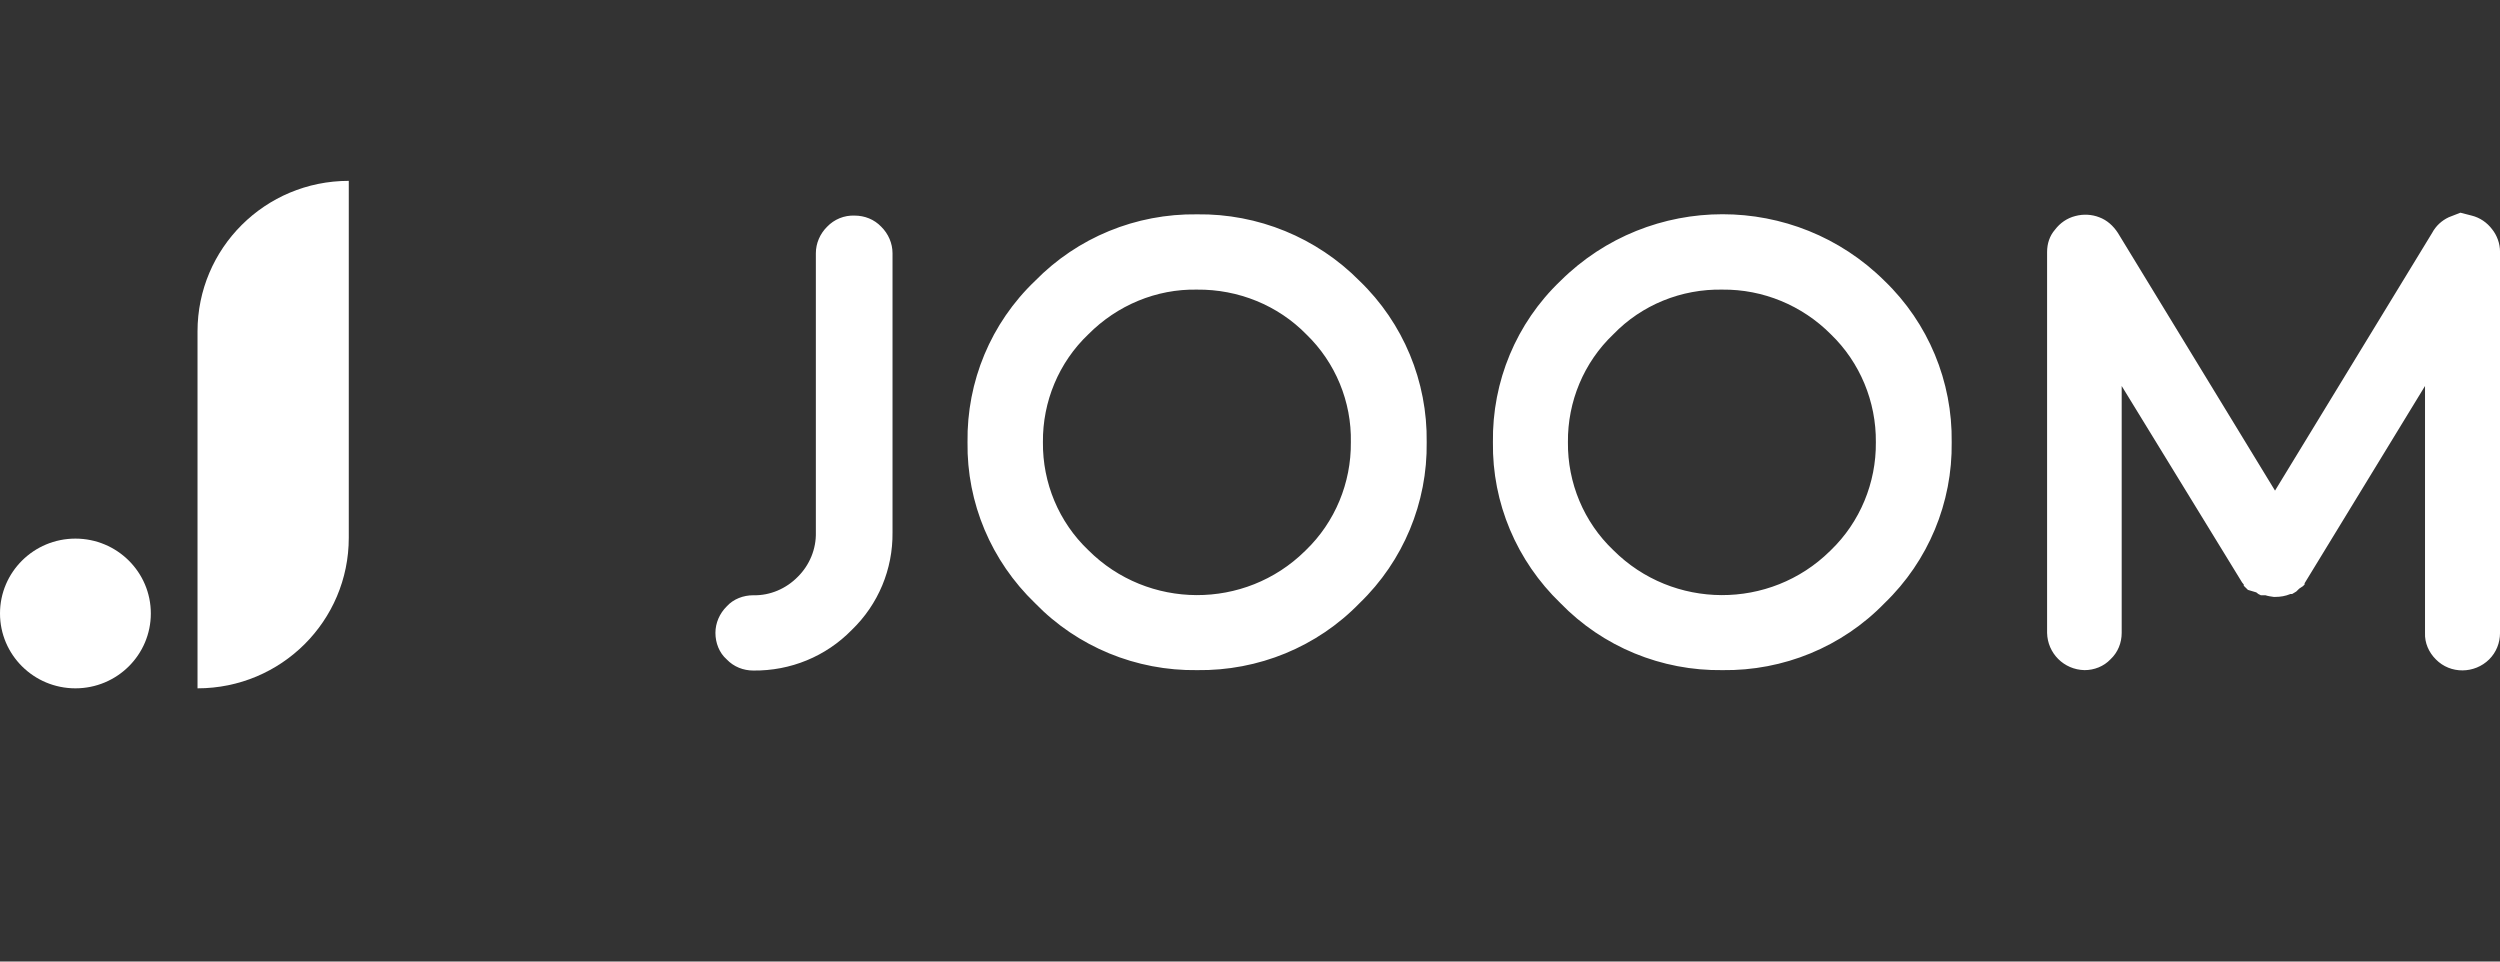
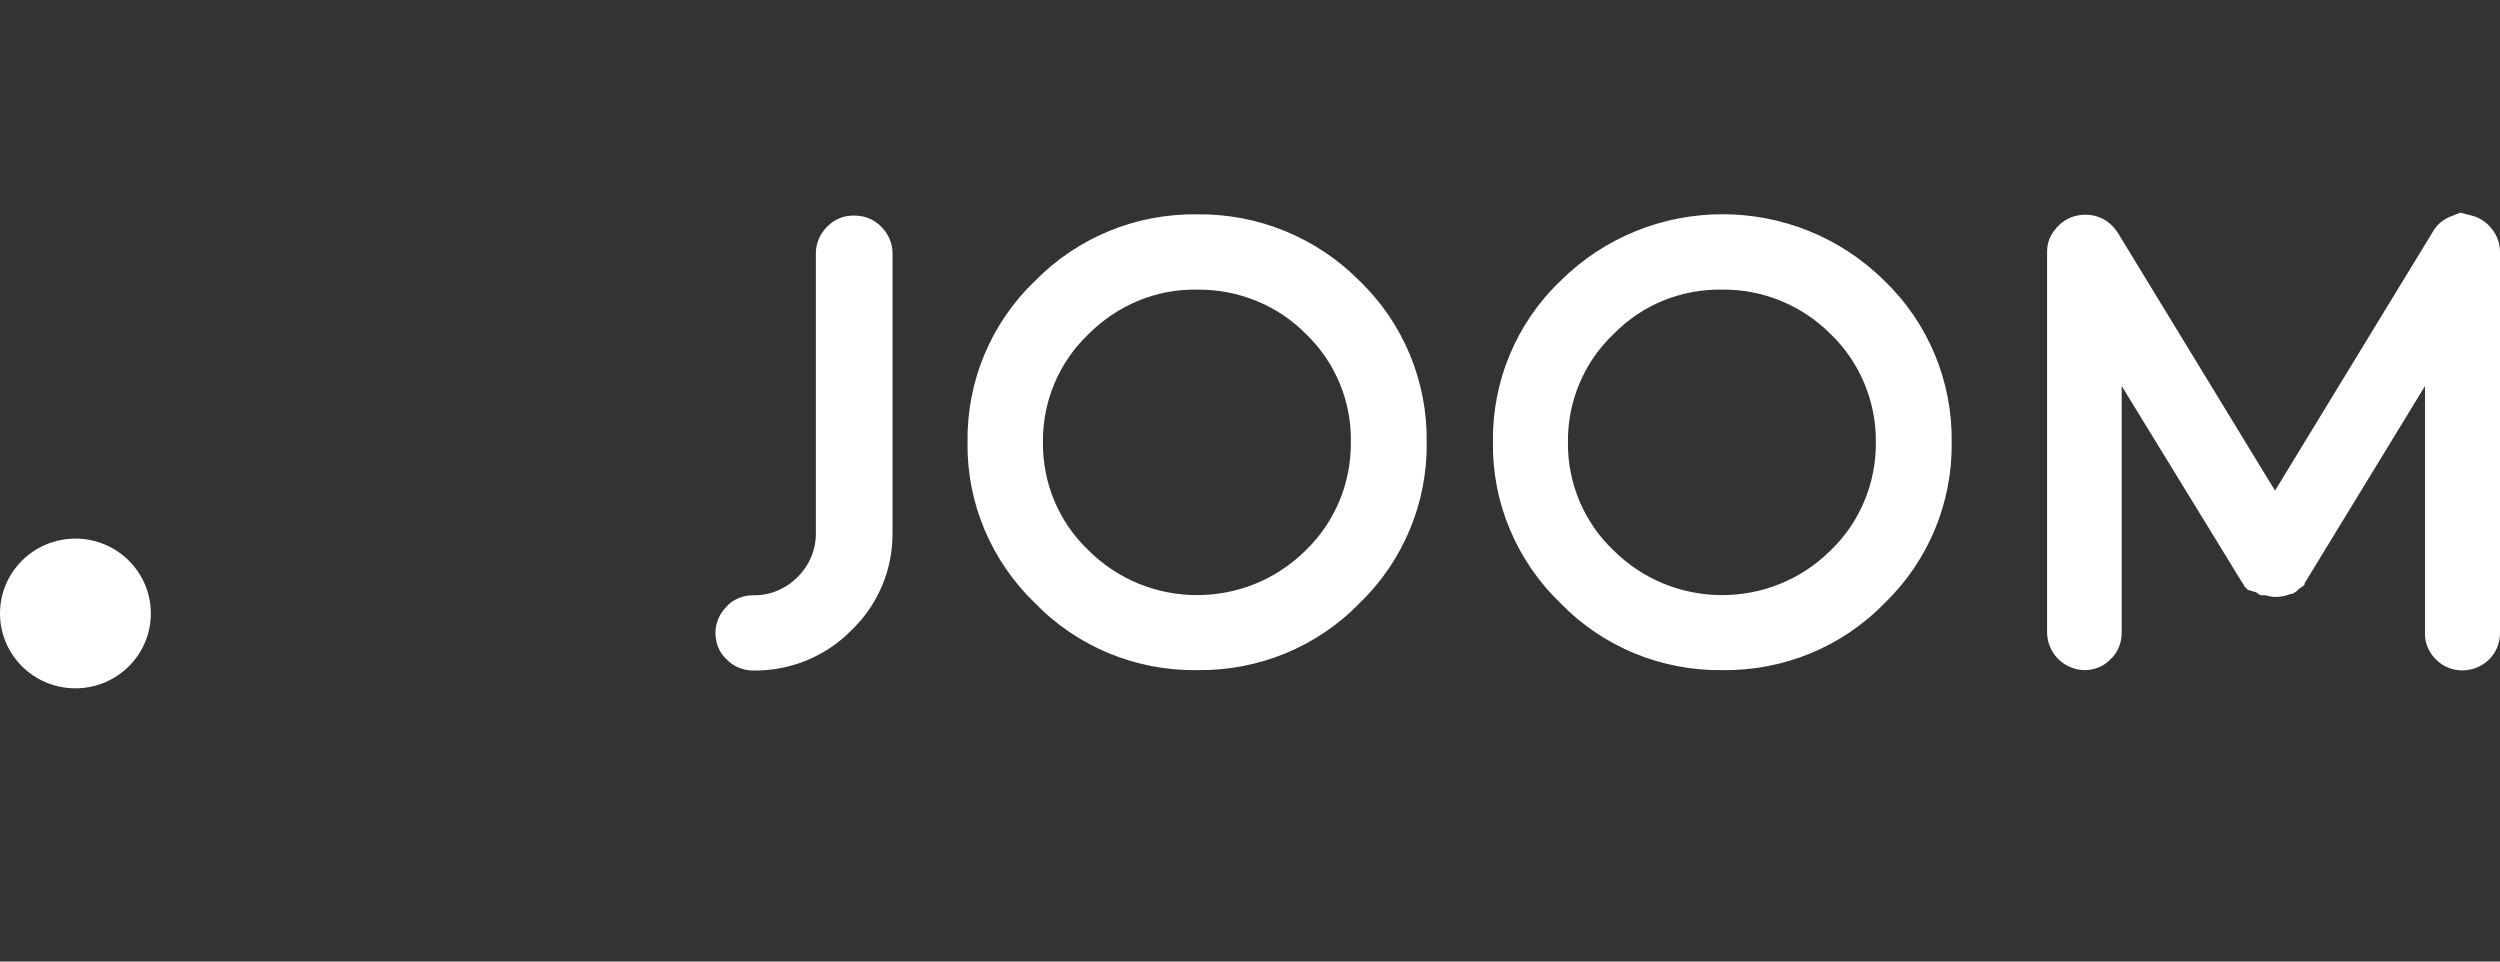
<svg xmlns="http://www.w3.org/2000/svg" width="117" height="45" viewBox="0 0 117 45" fill="none">
  <rect x="0" y="0" width="117" height="45" fill="#333333" stroke="none" />
-   <path d="M16.323 25.168C16.323 29.059 13.164 32.214 9.244 32.214V15.509C9.244 11.619 12.403 8.464 16.323 8.464V25.168Z" fill="white" />
  <path d="M3.53 32.214C5.479 32.214 7.059 30.645 7.059 28.71C7.059 26.776 5.479 25.207 3.53 25.207C1.58 25.207 0 26.776 0 28.71C0 30.645 1.58 32.214 3.53 32.214Z" fill="white" />
  <path d="M38.182 11.851C38.182 11.386 38.377 10.941 38.708 10.612C39.04 10.264 39.508 10.07 39.995 10.09C40.463 10.09 40.912 10.264 41.243 10.612C41.575 10.941 41.77 11.386 41.77 11.851V24.916C41.789 26.639 41.107 28.284 39.859 29.485C38.65 30.723 36.992 31.401 35.257 31.381C34.789 31.381 34.34 31.207 34.009 30.859C33.658 30.549 33.482 30.084 33.482 29.62C33.482 29.155 33.677 28.71 34.009 28.381C34.321 28.033 34.789 27.858 35.257 27.858C36.037 27.878 36.797 27.549 37.343 26.988C37.889 26.445 38.201 25.691 38.182 24.916C38.182 24.897 38.182 11.851 38.182 11.851ZM56.024 31.362C53.177 31.401 50.428 30.278 48.439 28.226C46.391 26.252 45.241 23.542 45.28 20.697C45.241 17.851 46.372 15.122 48.439 13.148C50.428 11.116 53.158 9.993 56.024 10.031C58.871 9.993 61.621 11.116 63.629 13.148C65.677 15.122 66.808 17.851 66.769 20.697C66.808 23.523 65.677 26.252 63.629 28.226C61.64 30.278 58.891 31.401 56.024 31.362ZM56.024 13.554C54.113 13.516 52.28 14.29 50.935 15.645C49.55 16.961 48.79 18.8 48.809 20.697C48.79 22.594 49.55 24.433 50.935 25.749C53.723 28.536 58.267 28.555 61.075 25.787C61.094 25.768 61.114 25.749 61.114 25.749C62.479 24.433 63.239 22.594 63.22 20.697C63.259 18.8 62.498 16.961 61.133 15.645C59.807 14.29 57.955 13.535 56.024 13.554ZM80.614 31.362C77.767 31.401 75.017 30.278 73.028 28.226C70.981 26.252 69.83 23.542 69.869 20.697C69.83 17.851 70.961 15.122 73.028 13.148C77.221 8.986 84.007 8.986 88.199 13.148C90.247 15.122 91.378 17.851 91.339 20.697C91.378 23.523 90.247 26.252 88.199 28.226C86.21 30.278 83.461 31.401 80.614 31.362ZM80.614 13.554C78.683 13.516 76.831 14.271 75.505 15.645C74.12 16.961 73.36 18.8 73.379 20.697C73.36 22.594 74.12 24.433 75.505 25.749C78.293 28.536 82.837 28.555 85.645 25.787C85.664 25.768 85.684 25.749 85.684 25.749C87.049 24.433 87.809 22.594 87.79 20.697C87.809 18.8 87.049 16.961 85.684 15.645C84.338 14.29 82.505 13.535 80.614 13.554ZM115.675 10.09C116.065 10.186 116.396 10.419 116.63 10.728C116.864 11.019 117.001 11.406 117.001 11.774V29.62C117.001 30.084 116.825 30.53 116.494 30.859C115.811 31.536 114.68 31.556 113.998 30.859C113.666 30.53 113.471 30.084 113.491 29.62V18.064L107.914 27.2L107.855 27.297V27.355L107.777 27.433L107.602 27.549L107.543 27.607L107.465 27.684L107.368 27.742L107.27 27.8H107.192C106.958 27.897 106.724 27.936 106.471 27.936H106.412C106.276 27.917 106.139 27.897 106.022 27.858H105.808L105.691 27.8L105.593 27.723L105.203 27.607L105.145 27.549L105.086 27.491L105.008 27.413C105.008 27.394 105.008 27.375 105.008 27.355L104.93 27.259L99.295 18.064V29.62C99.295 30.084 99.119 30.53 98.768 30.859C98.456 31.188 98.008 31.362 97.559 31.362C96.584 31.343 95.824 30.568 95.804 29.62V11.793C95.804 11.406 95.921 11.038 96.175 10.748C96.409 10.438 96.74 10.206 97.13 10.109C97.501 10.012 97.891 10.031 98.242 10.167C98.612 10.303 98.905 10.573 99.119 10.903L106.471 22.961L113.822 10.903C113.998 10.573 114.271 10.322 114.602 10.167L115.148 9.954L115.675 10.09Z" fill="white" />
</svg>